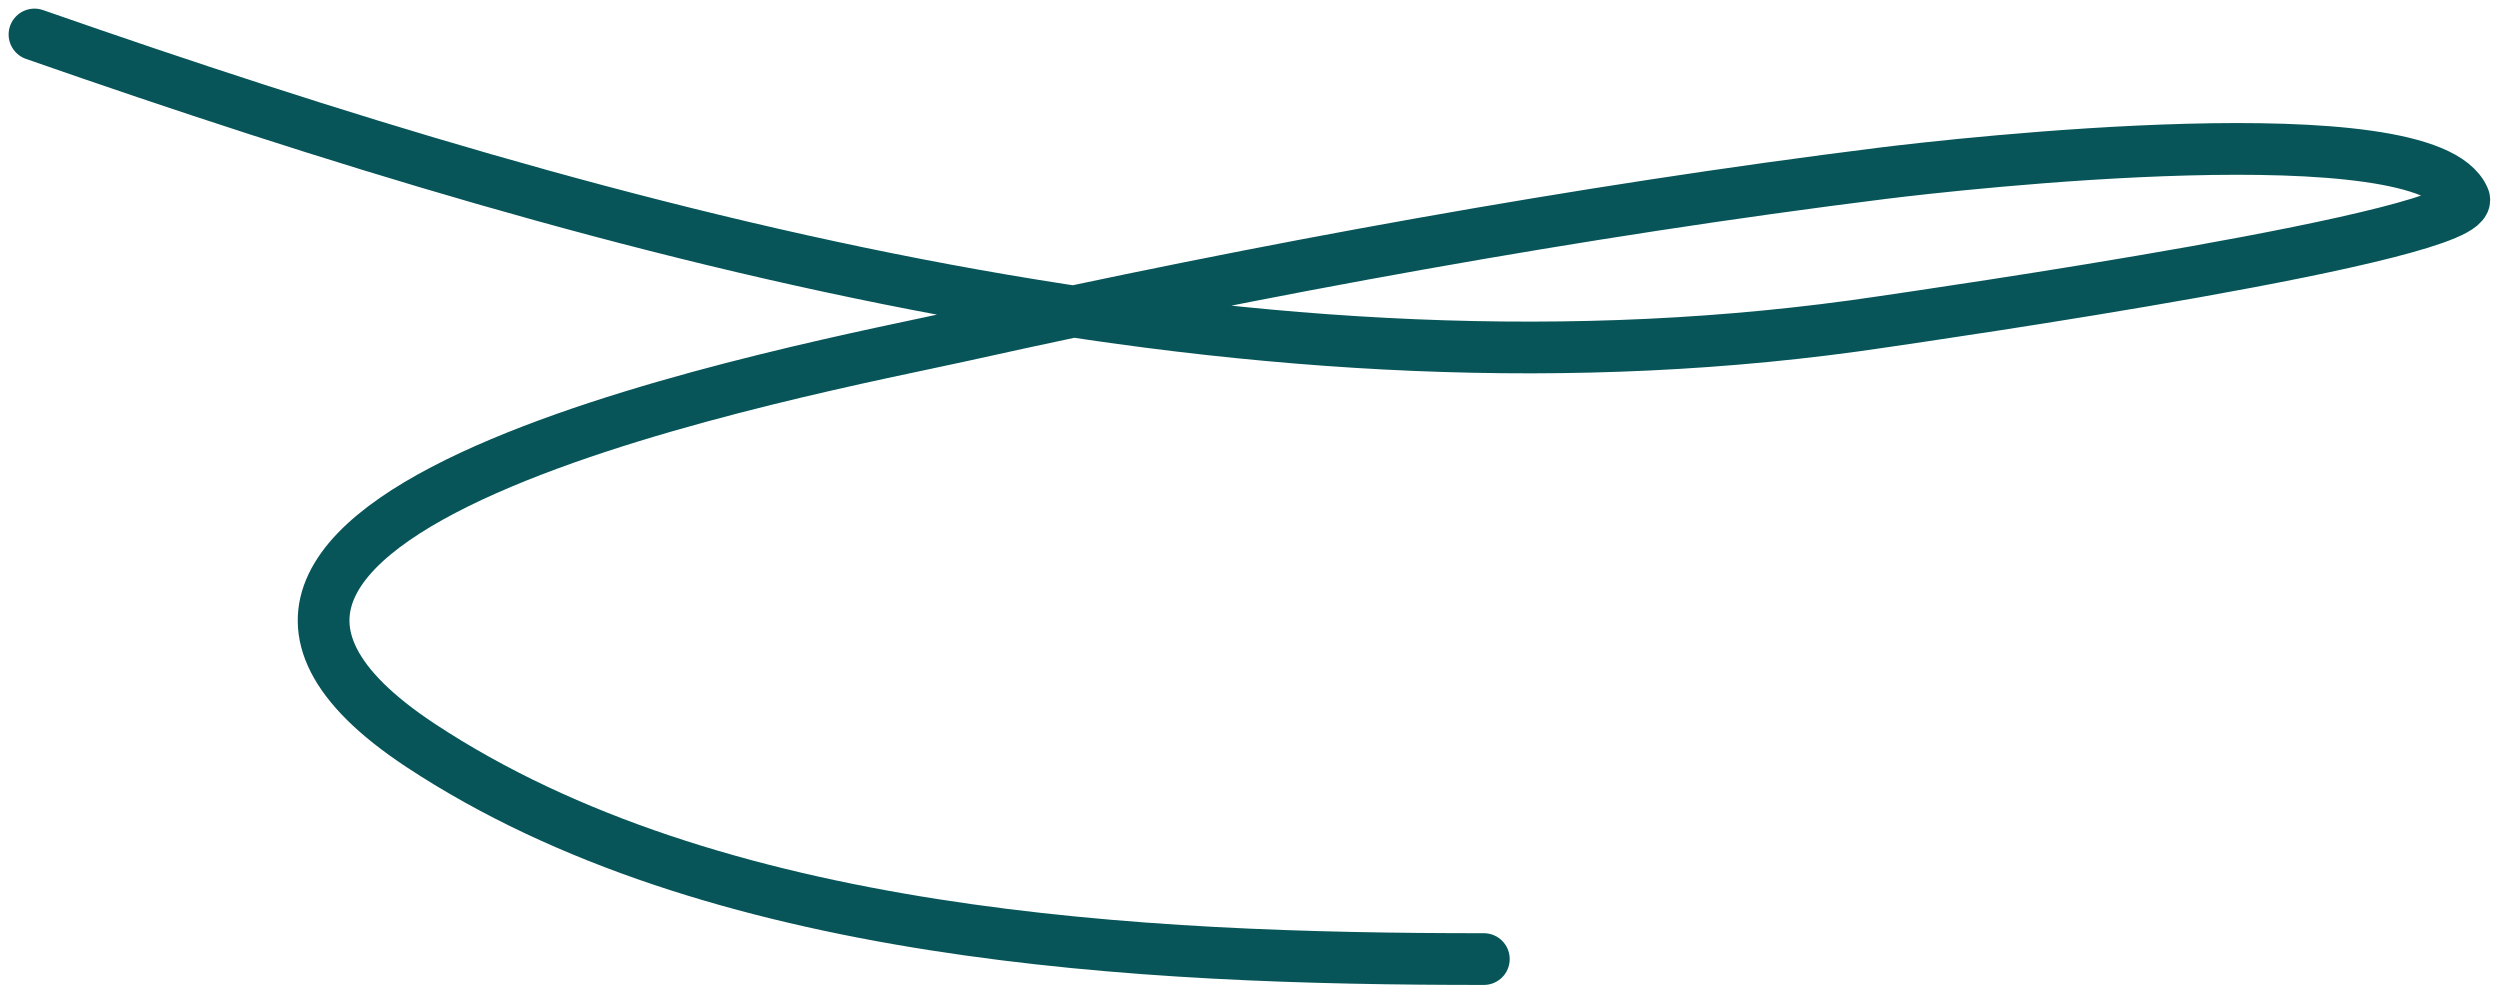
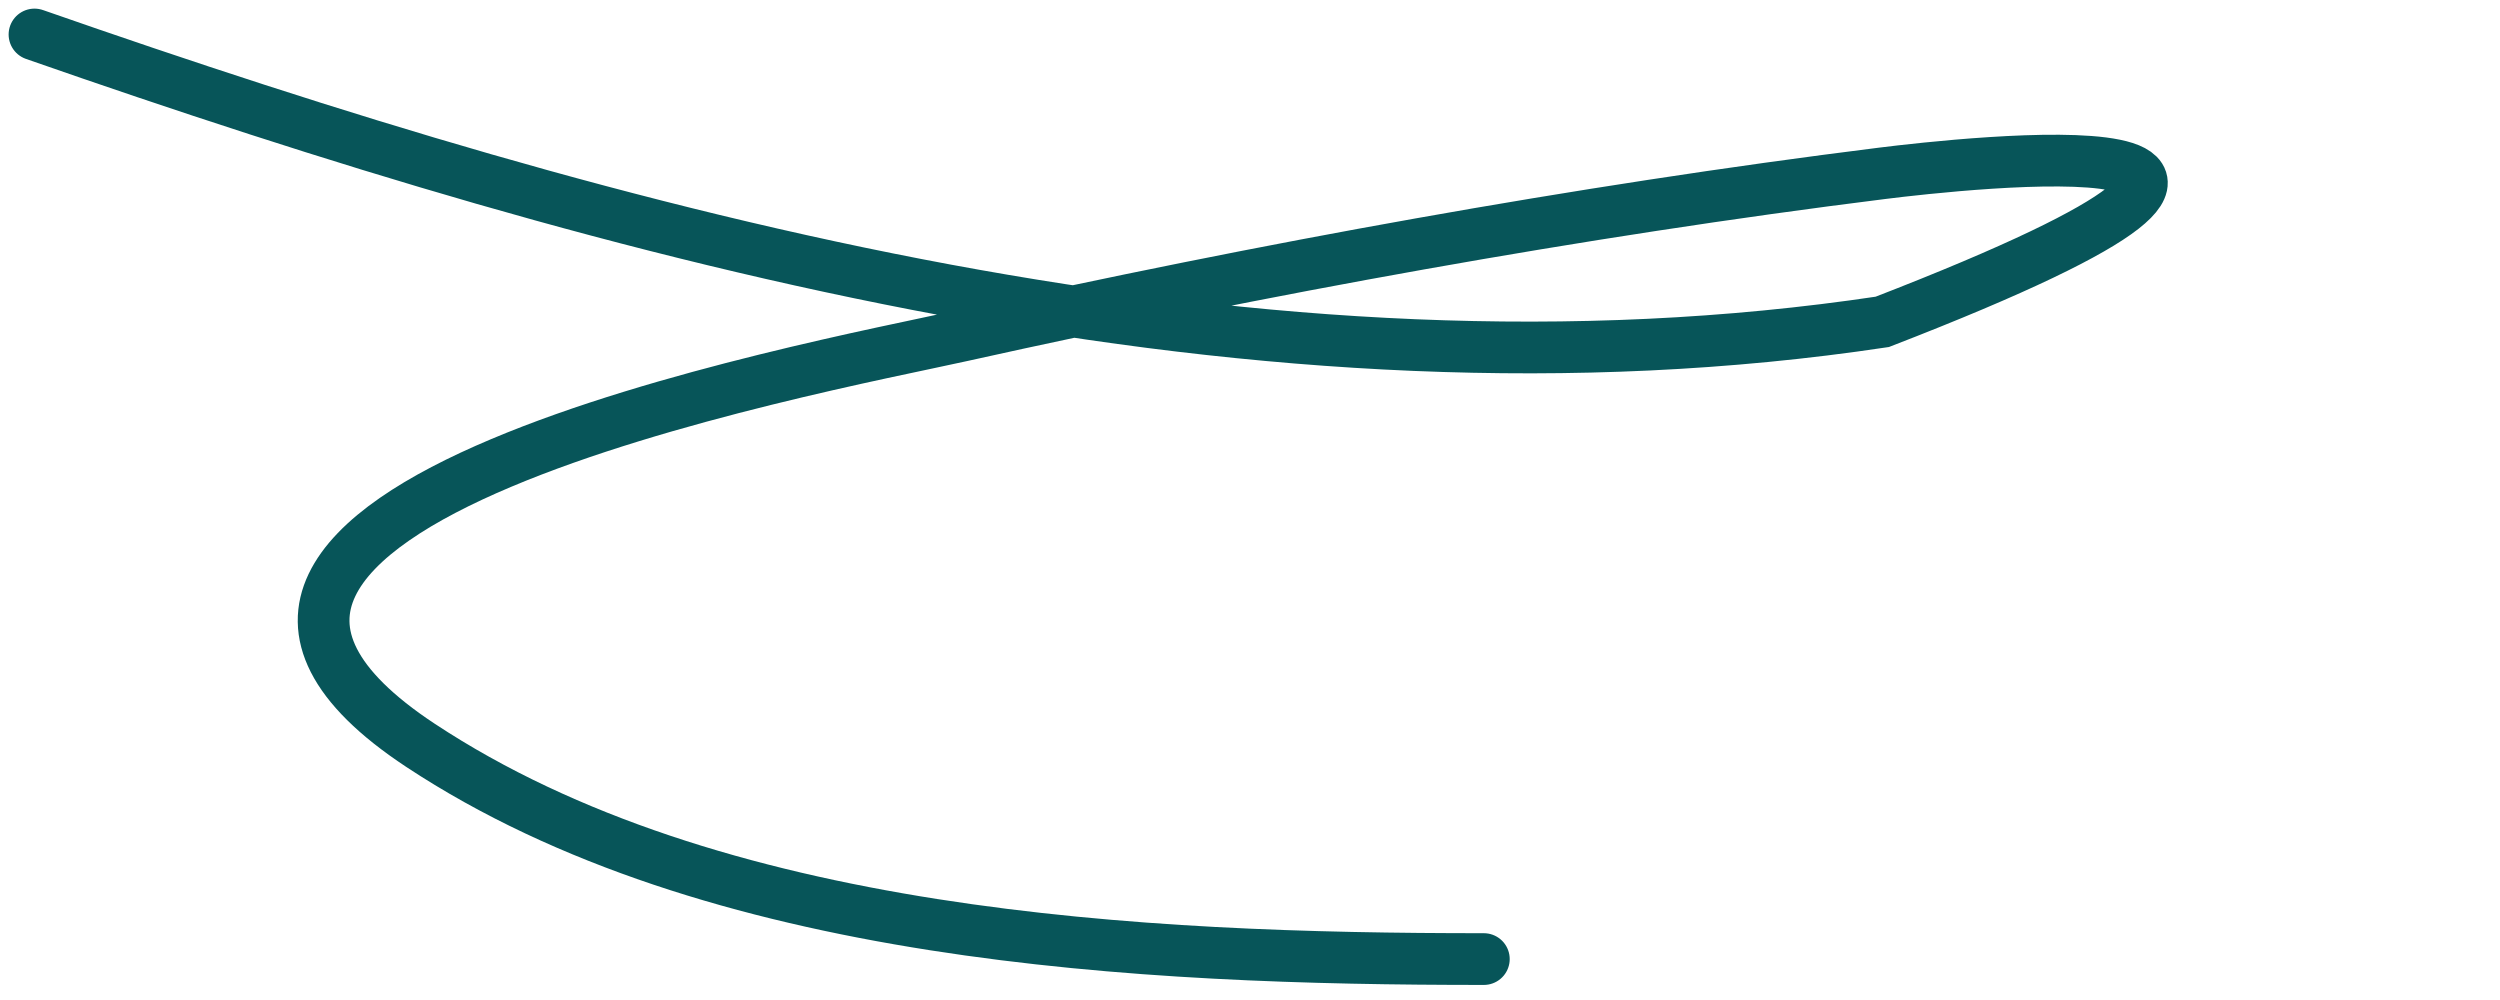
<svg xmlns="http://www.w3.org/2000/svg" width="145" height="58" viewBox="0 0 145 58" fill="none">
-   <path d="M2 2C36.078 13.9 73.181 24.066 109.172 18.668C111.679 18.292 143.847 13.687 142.91 11.501C140.746 6.451 113.556 9.504 109.172 10.052C91.541 12.256 73.119 15.621 55.787 19.473C47.364 21.345 3.404 29.371 24.384 43.226C41.345 54.427 66.192 55.626 86.063 55.626" stroke="#075559" stroke-width="3" stroke-linecap="round" />
+   <path d="M2 2C36.078 13.9 73.181 24.066 109.172 18.668C140.746 6.451 113.556 9.504 109.172 10.052C91.541 12.256 73.119 15.621 55.787 19.473C47.364 21.345 3.404 29.371 24.384 43.226C41.345 54.427 66.192 55.626 86.063 55.626" stroke="#075559" stroke-width="3" stroke-linecap="round" />
</svg>